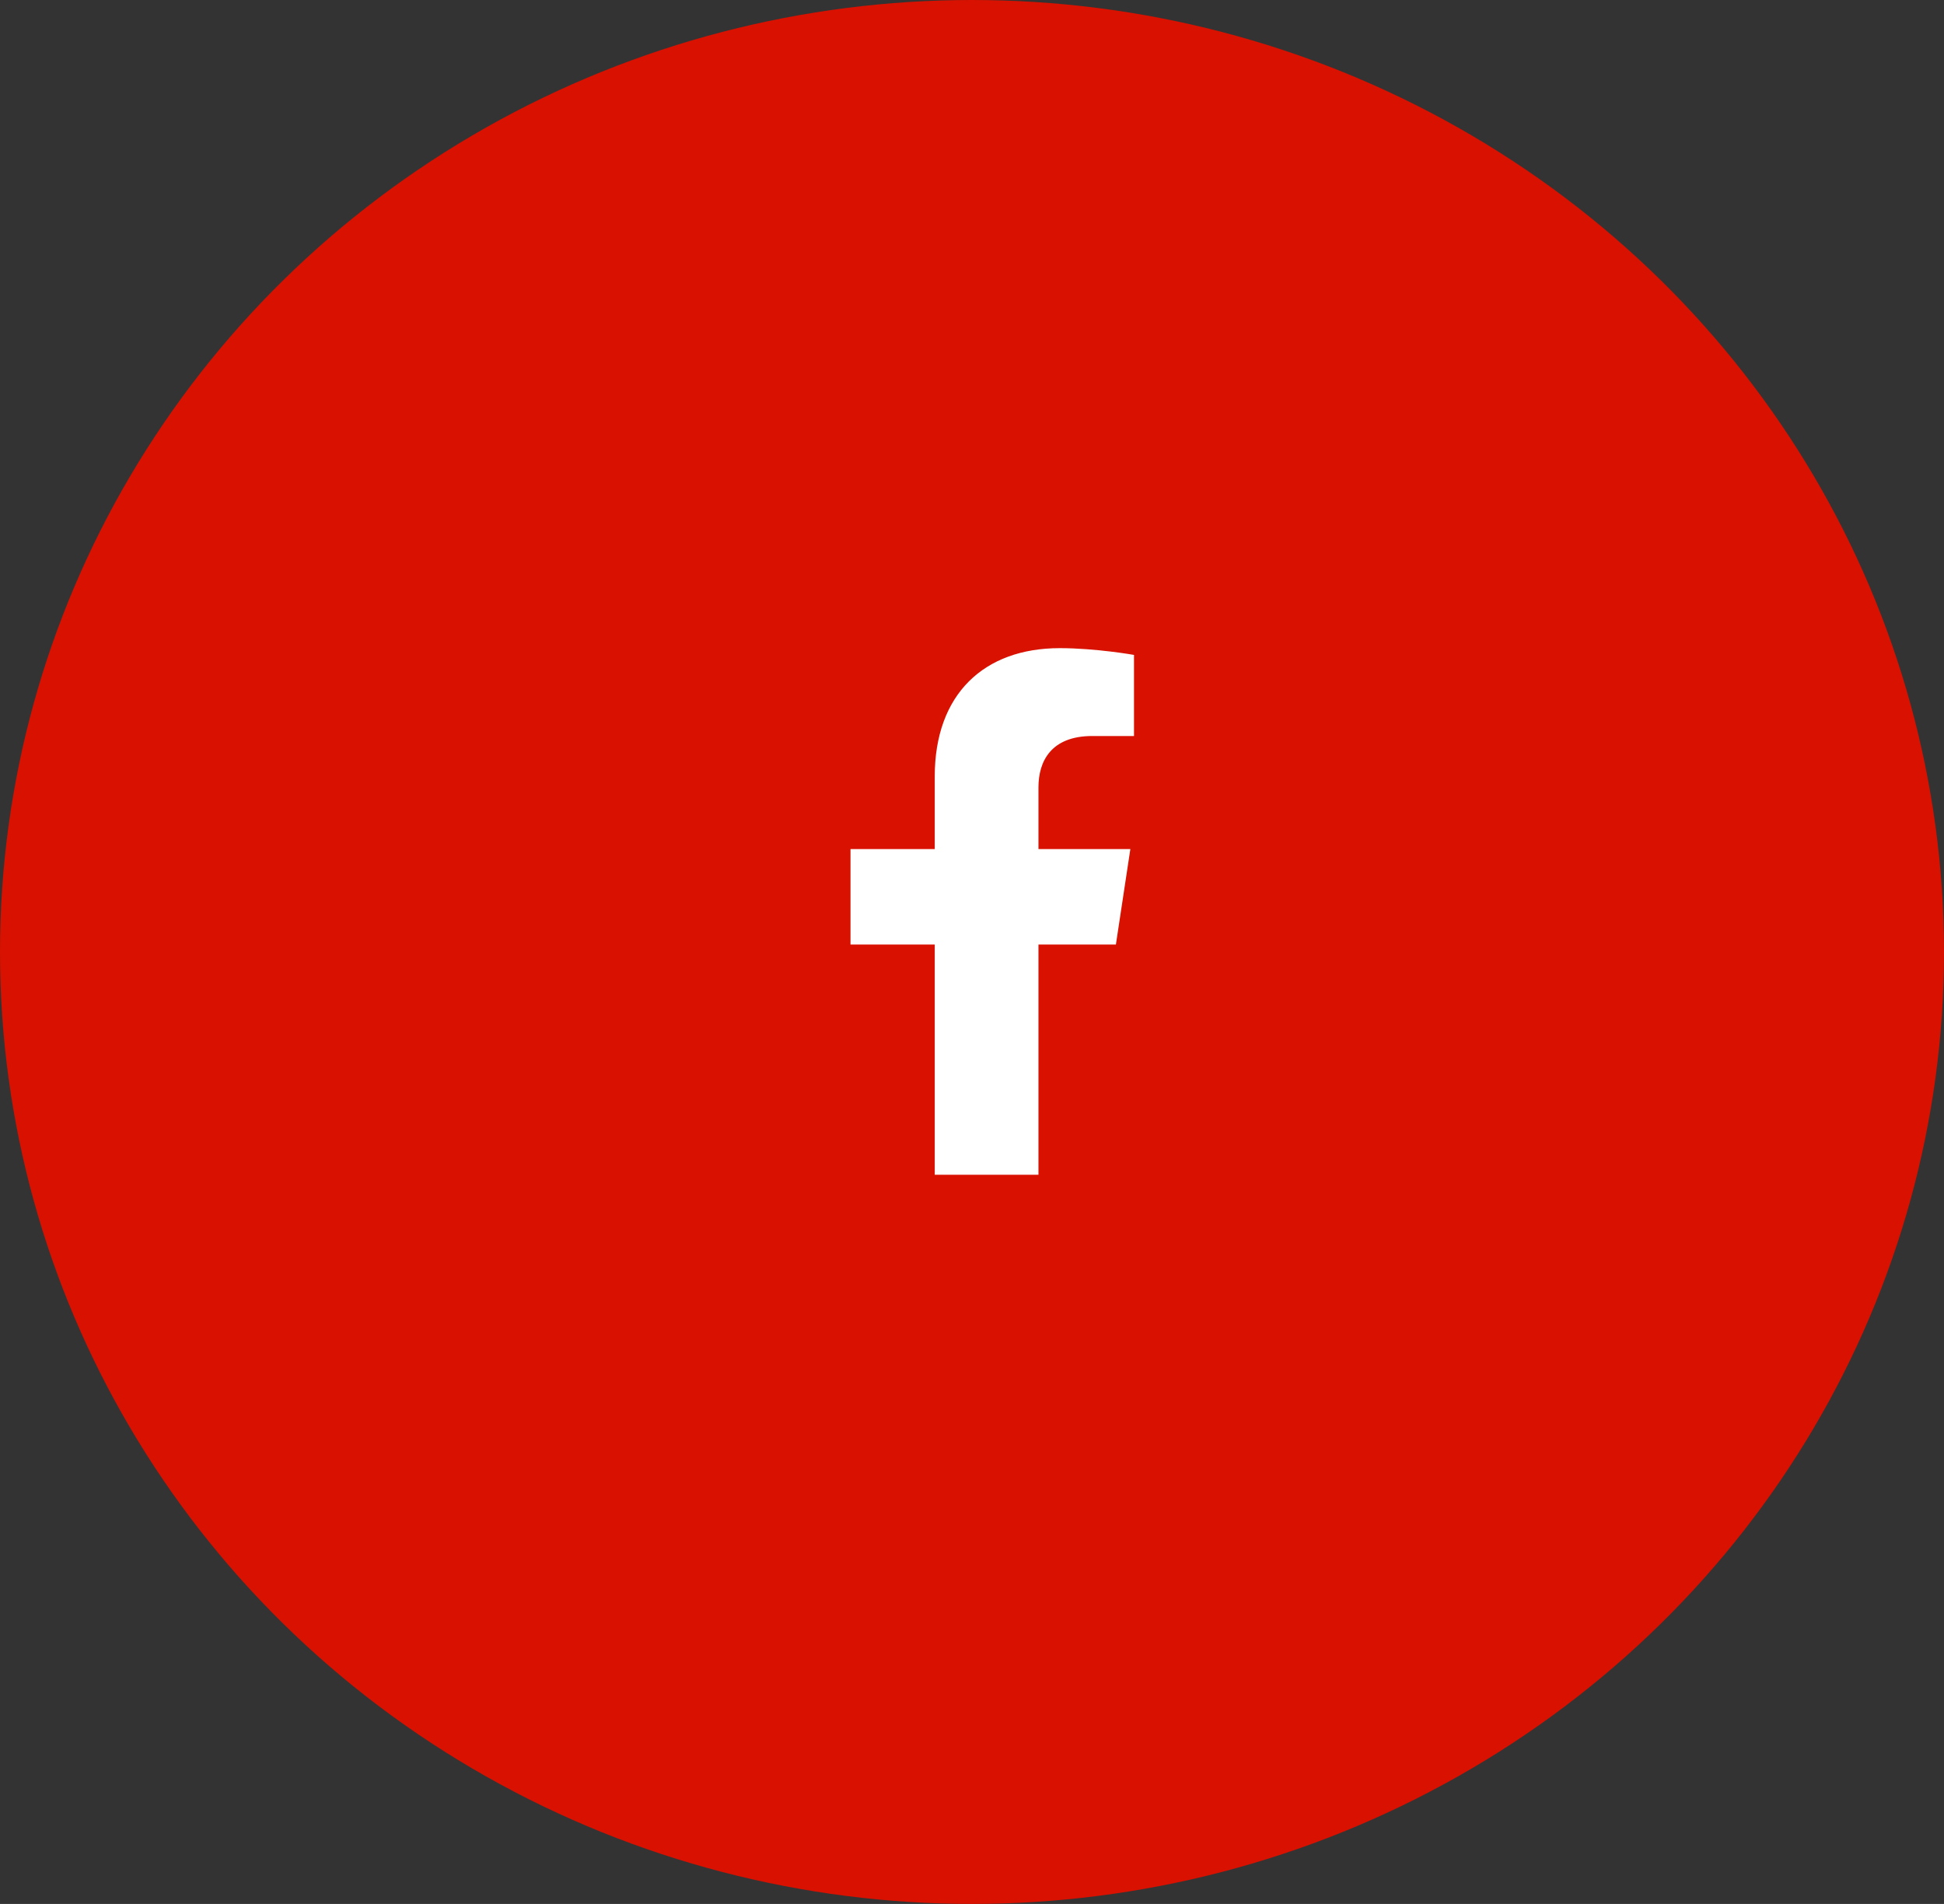
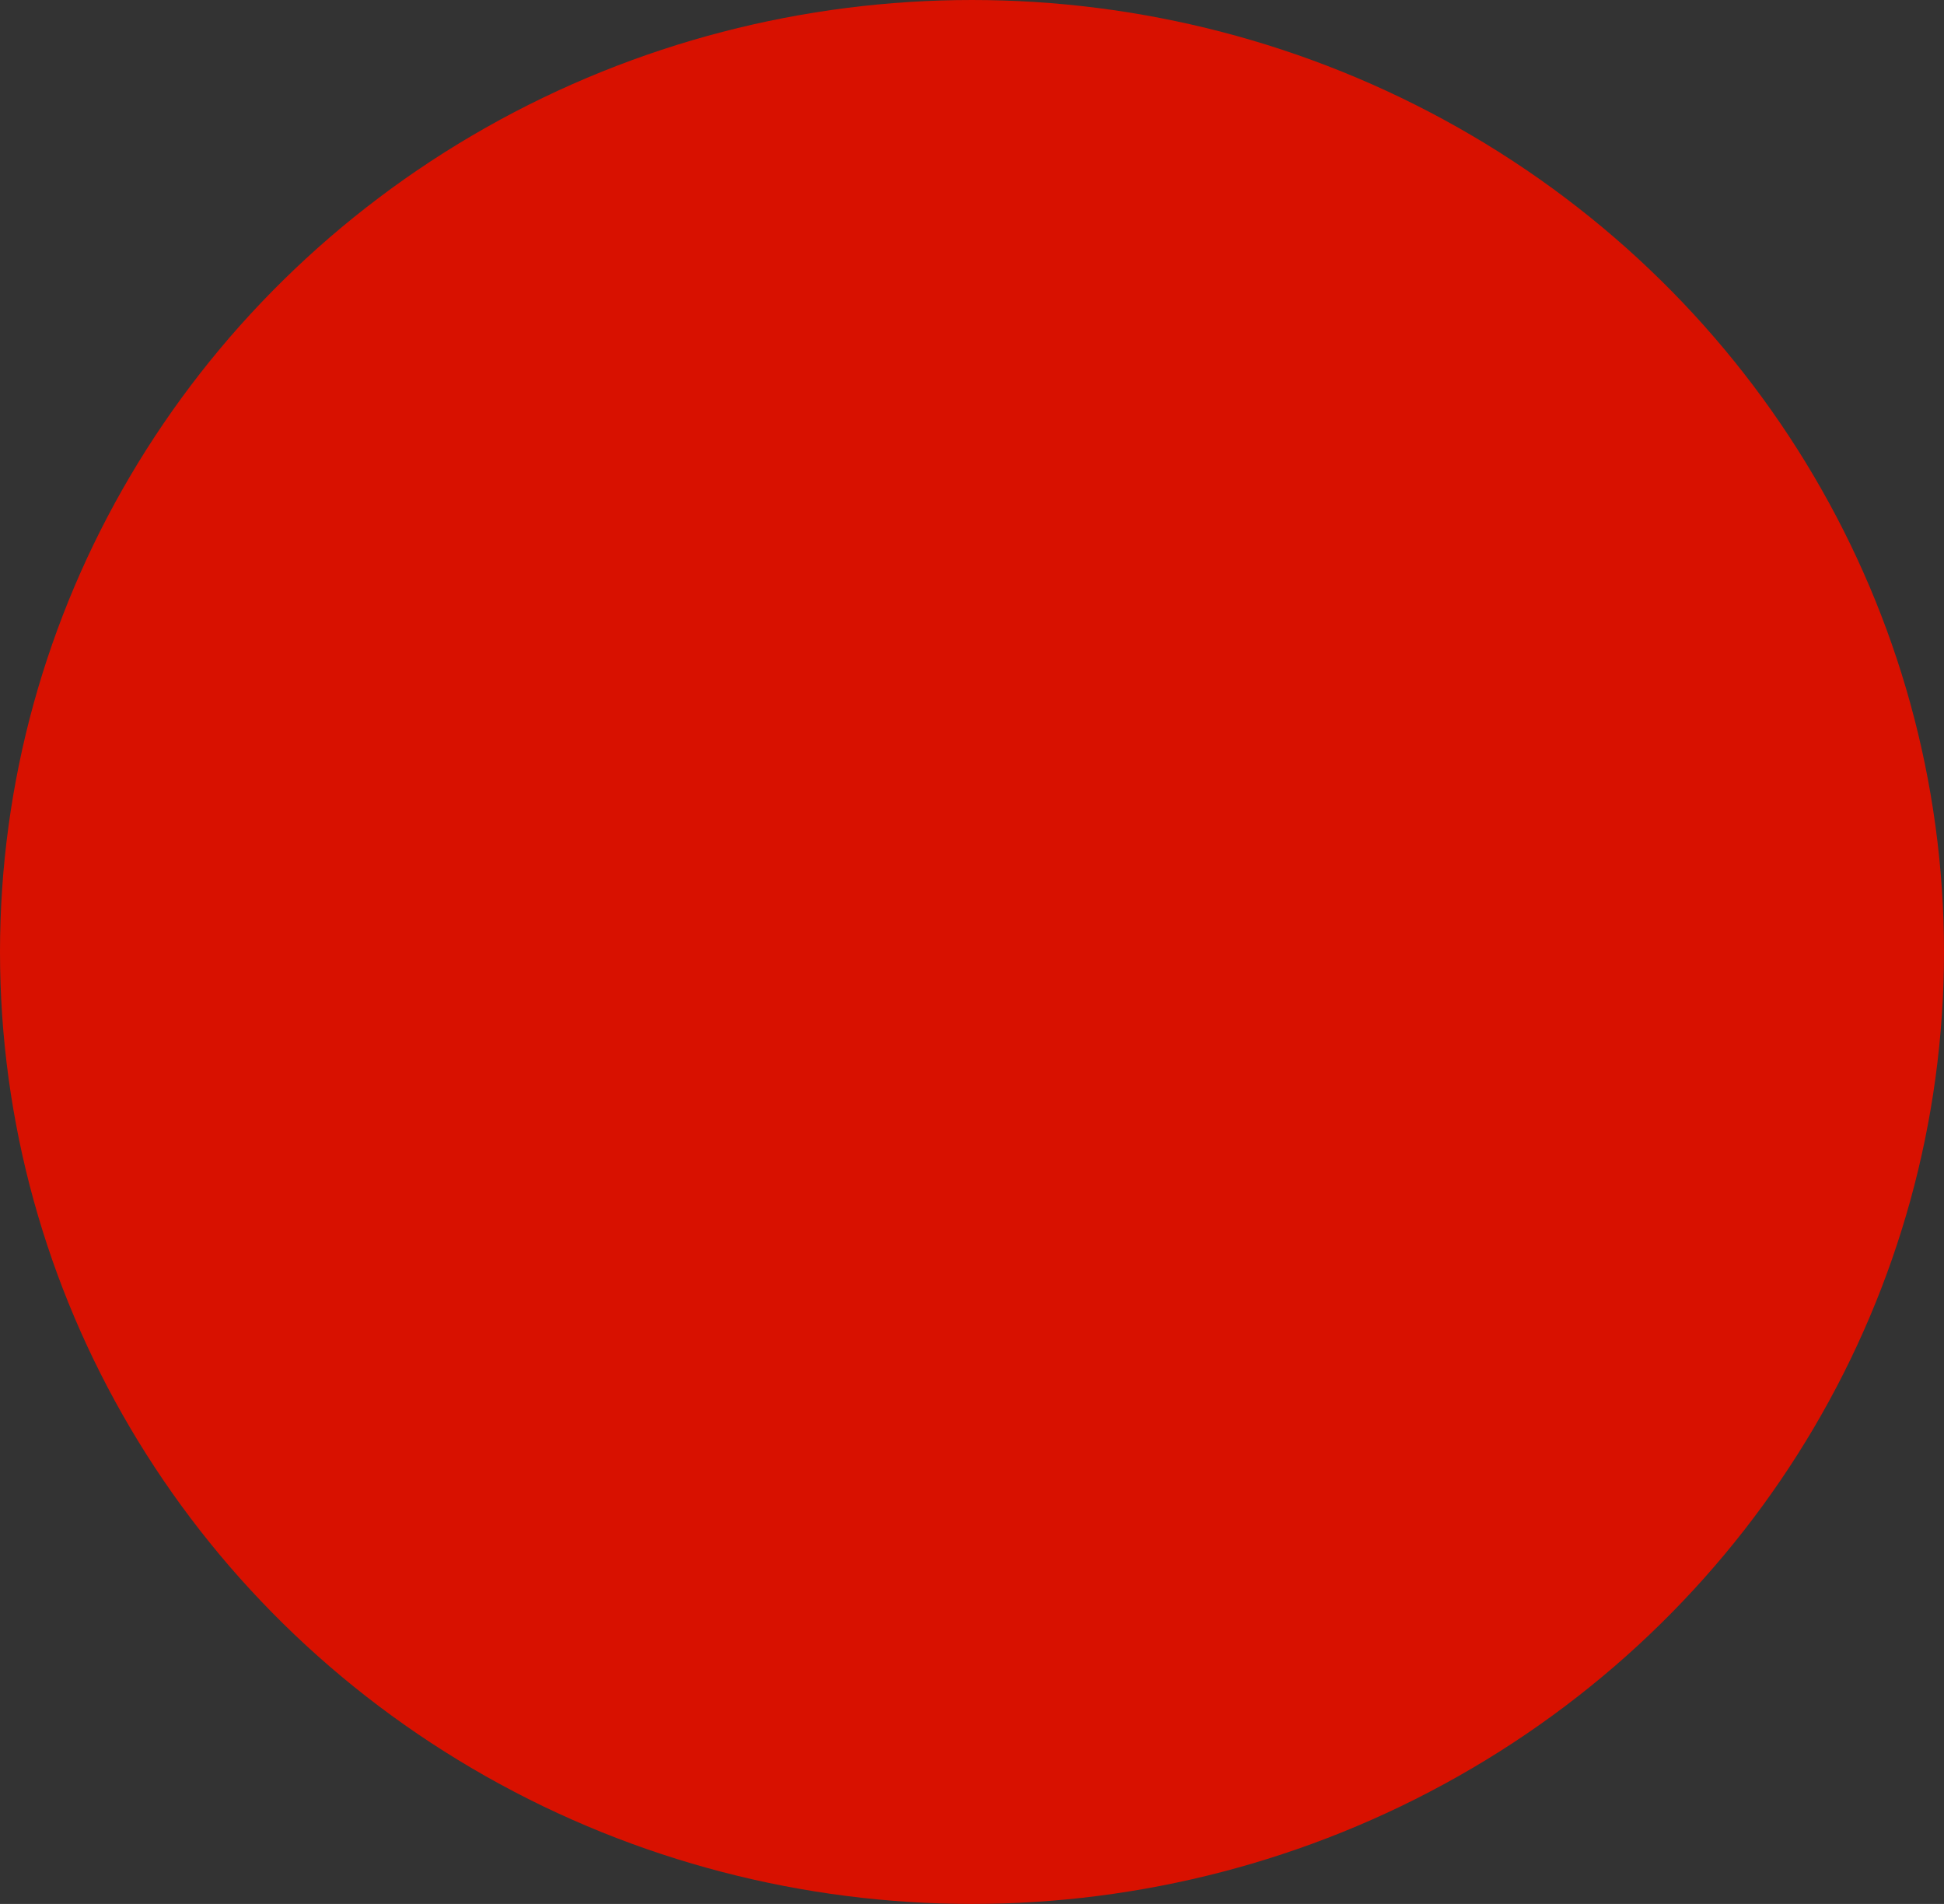
<svg xmlns="http://www.w3.org/2000/svg" width="48" height="47" viewBox="0 0 48 47" fill="none">
  <rect x="0" y="0" width="48" height="47" fill="#333333" stroke="none" />
  <ellipse cx="24" cy="23.5" rx="24" ry="23.5" fill="#D81100" />
-   <path d="M25.641 29V23.317H27.553L27.91 20.96H25.641V19.436C25.641 18.791 25.954 18.169 26.971 18.169H28V16.167C28 16.167 27.061 16 26.166 16C24.299 16 23.08 17.134 23.08 19.169V20.96H21V23.317H23.08V29H25.641Z" fill="white" />
</svg>